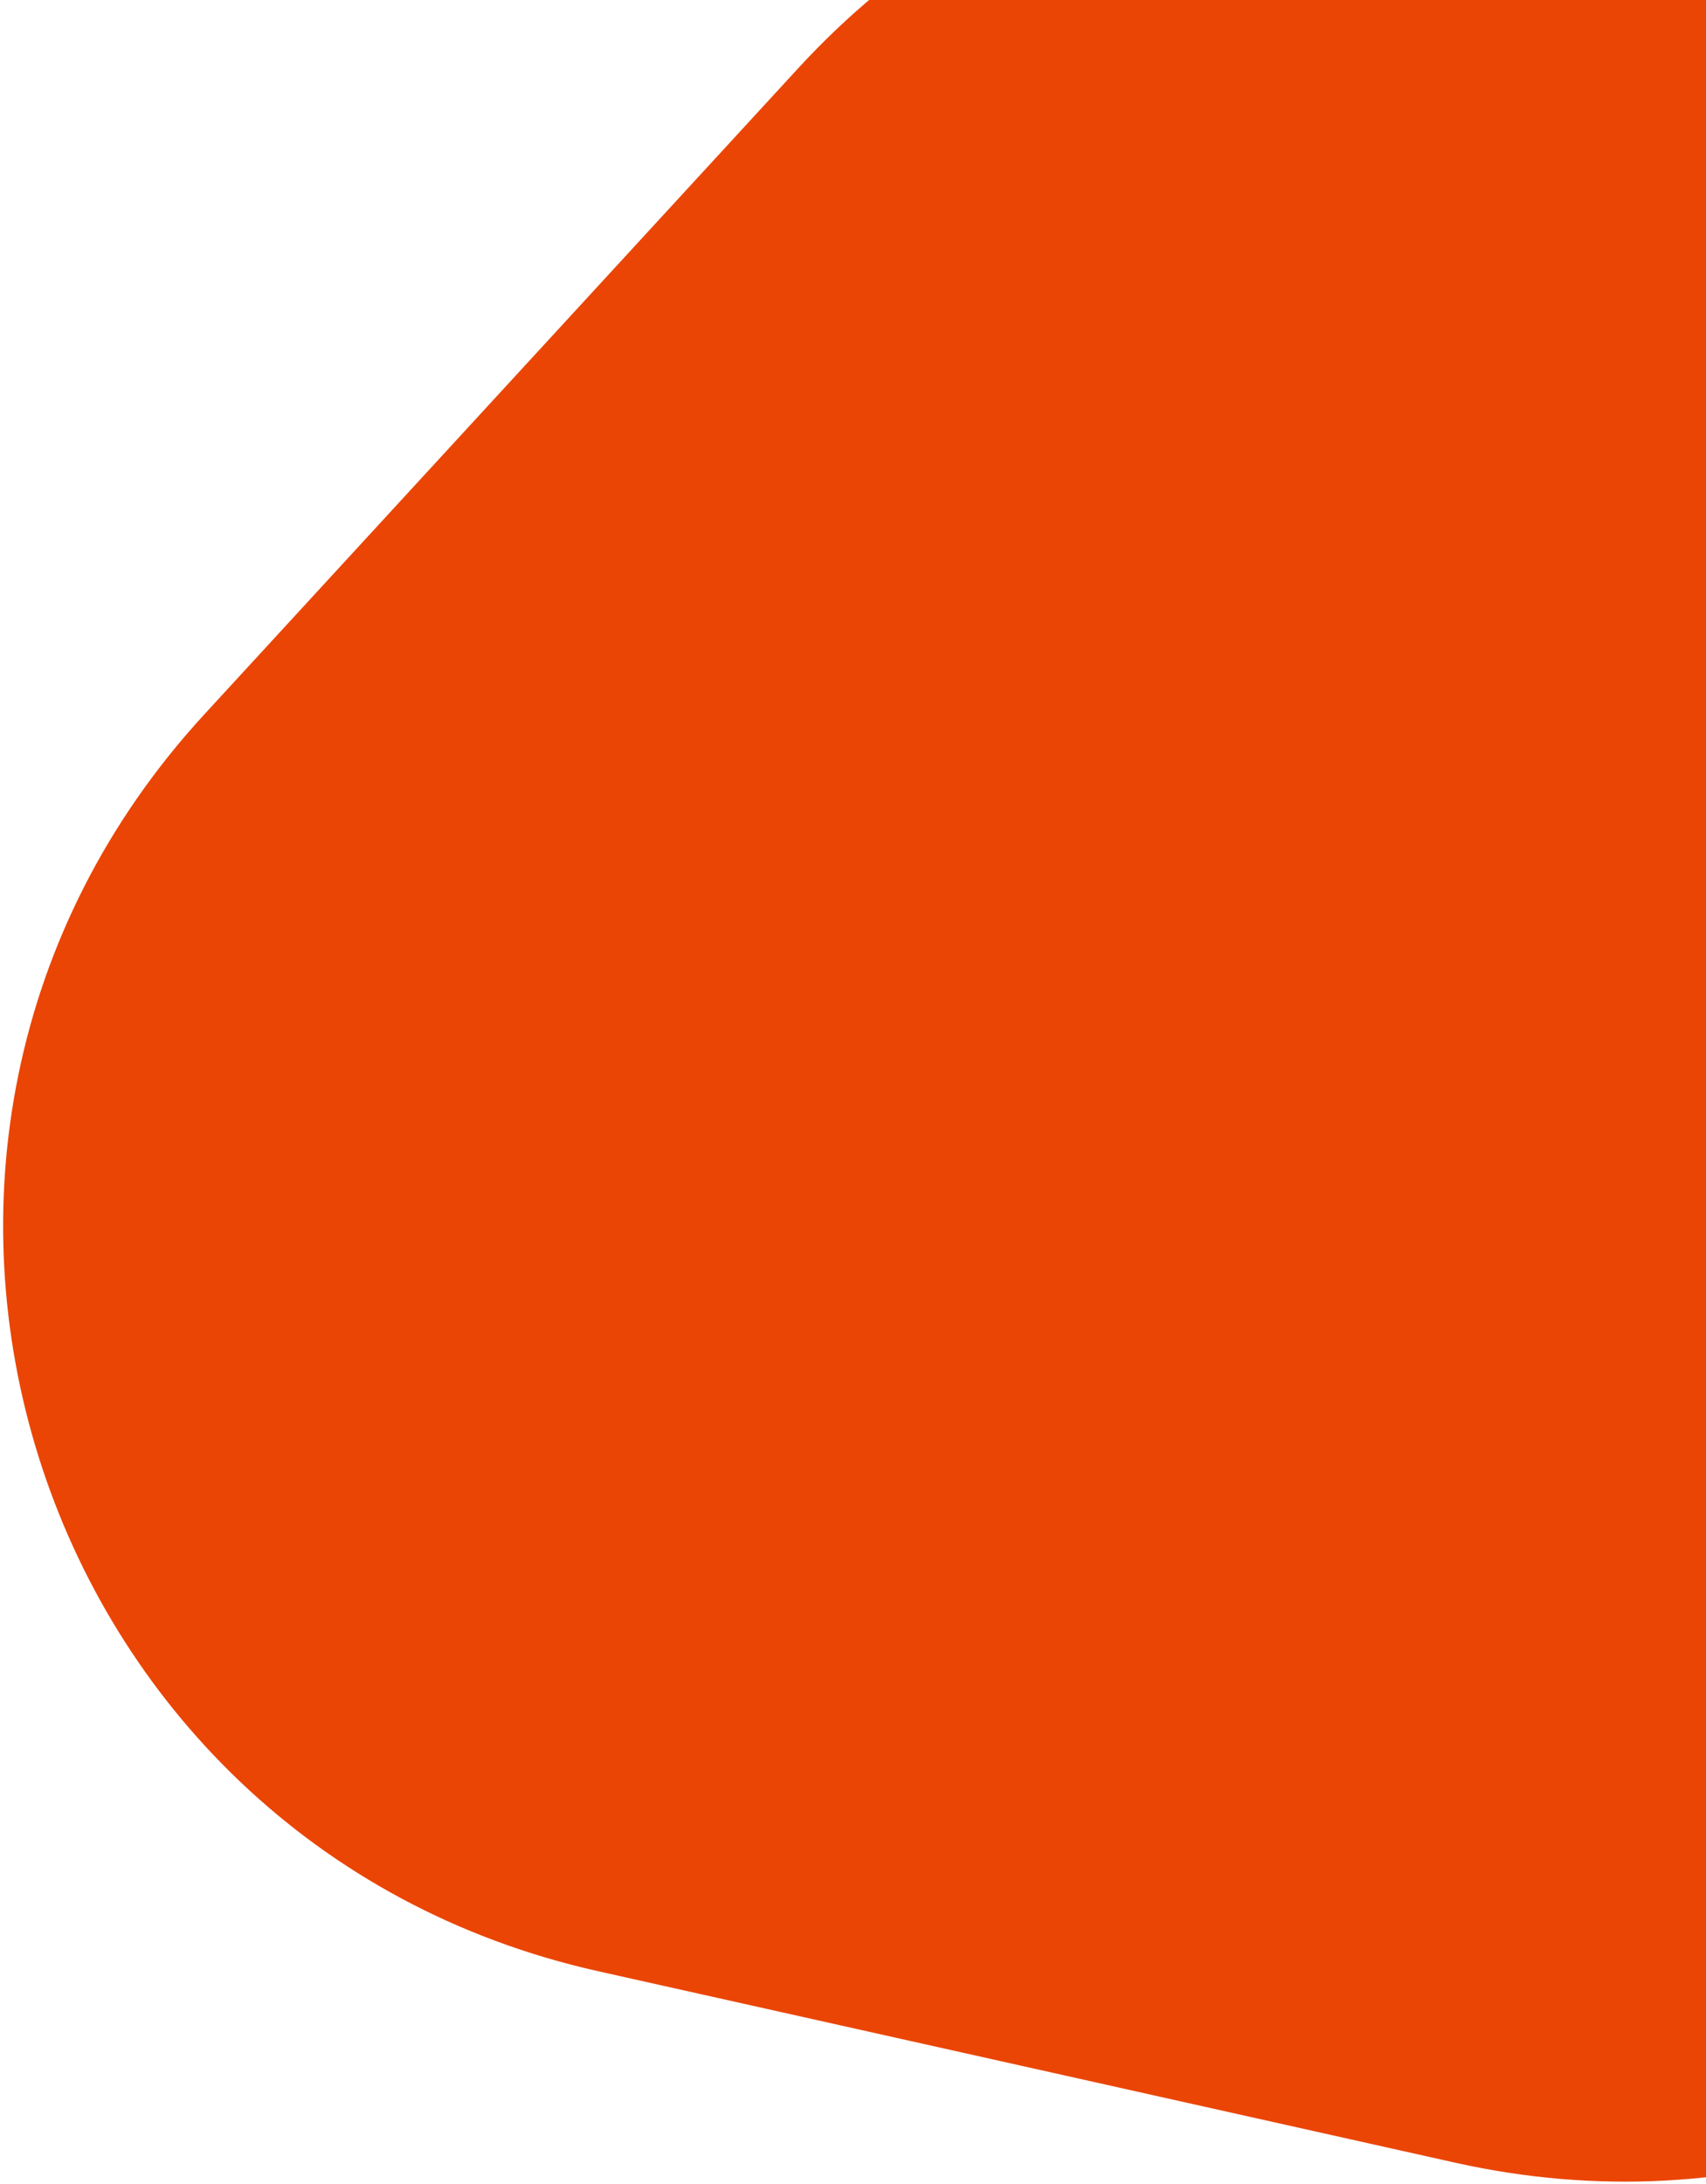
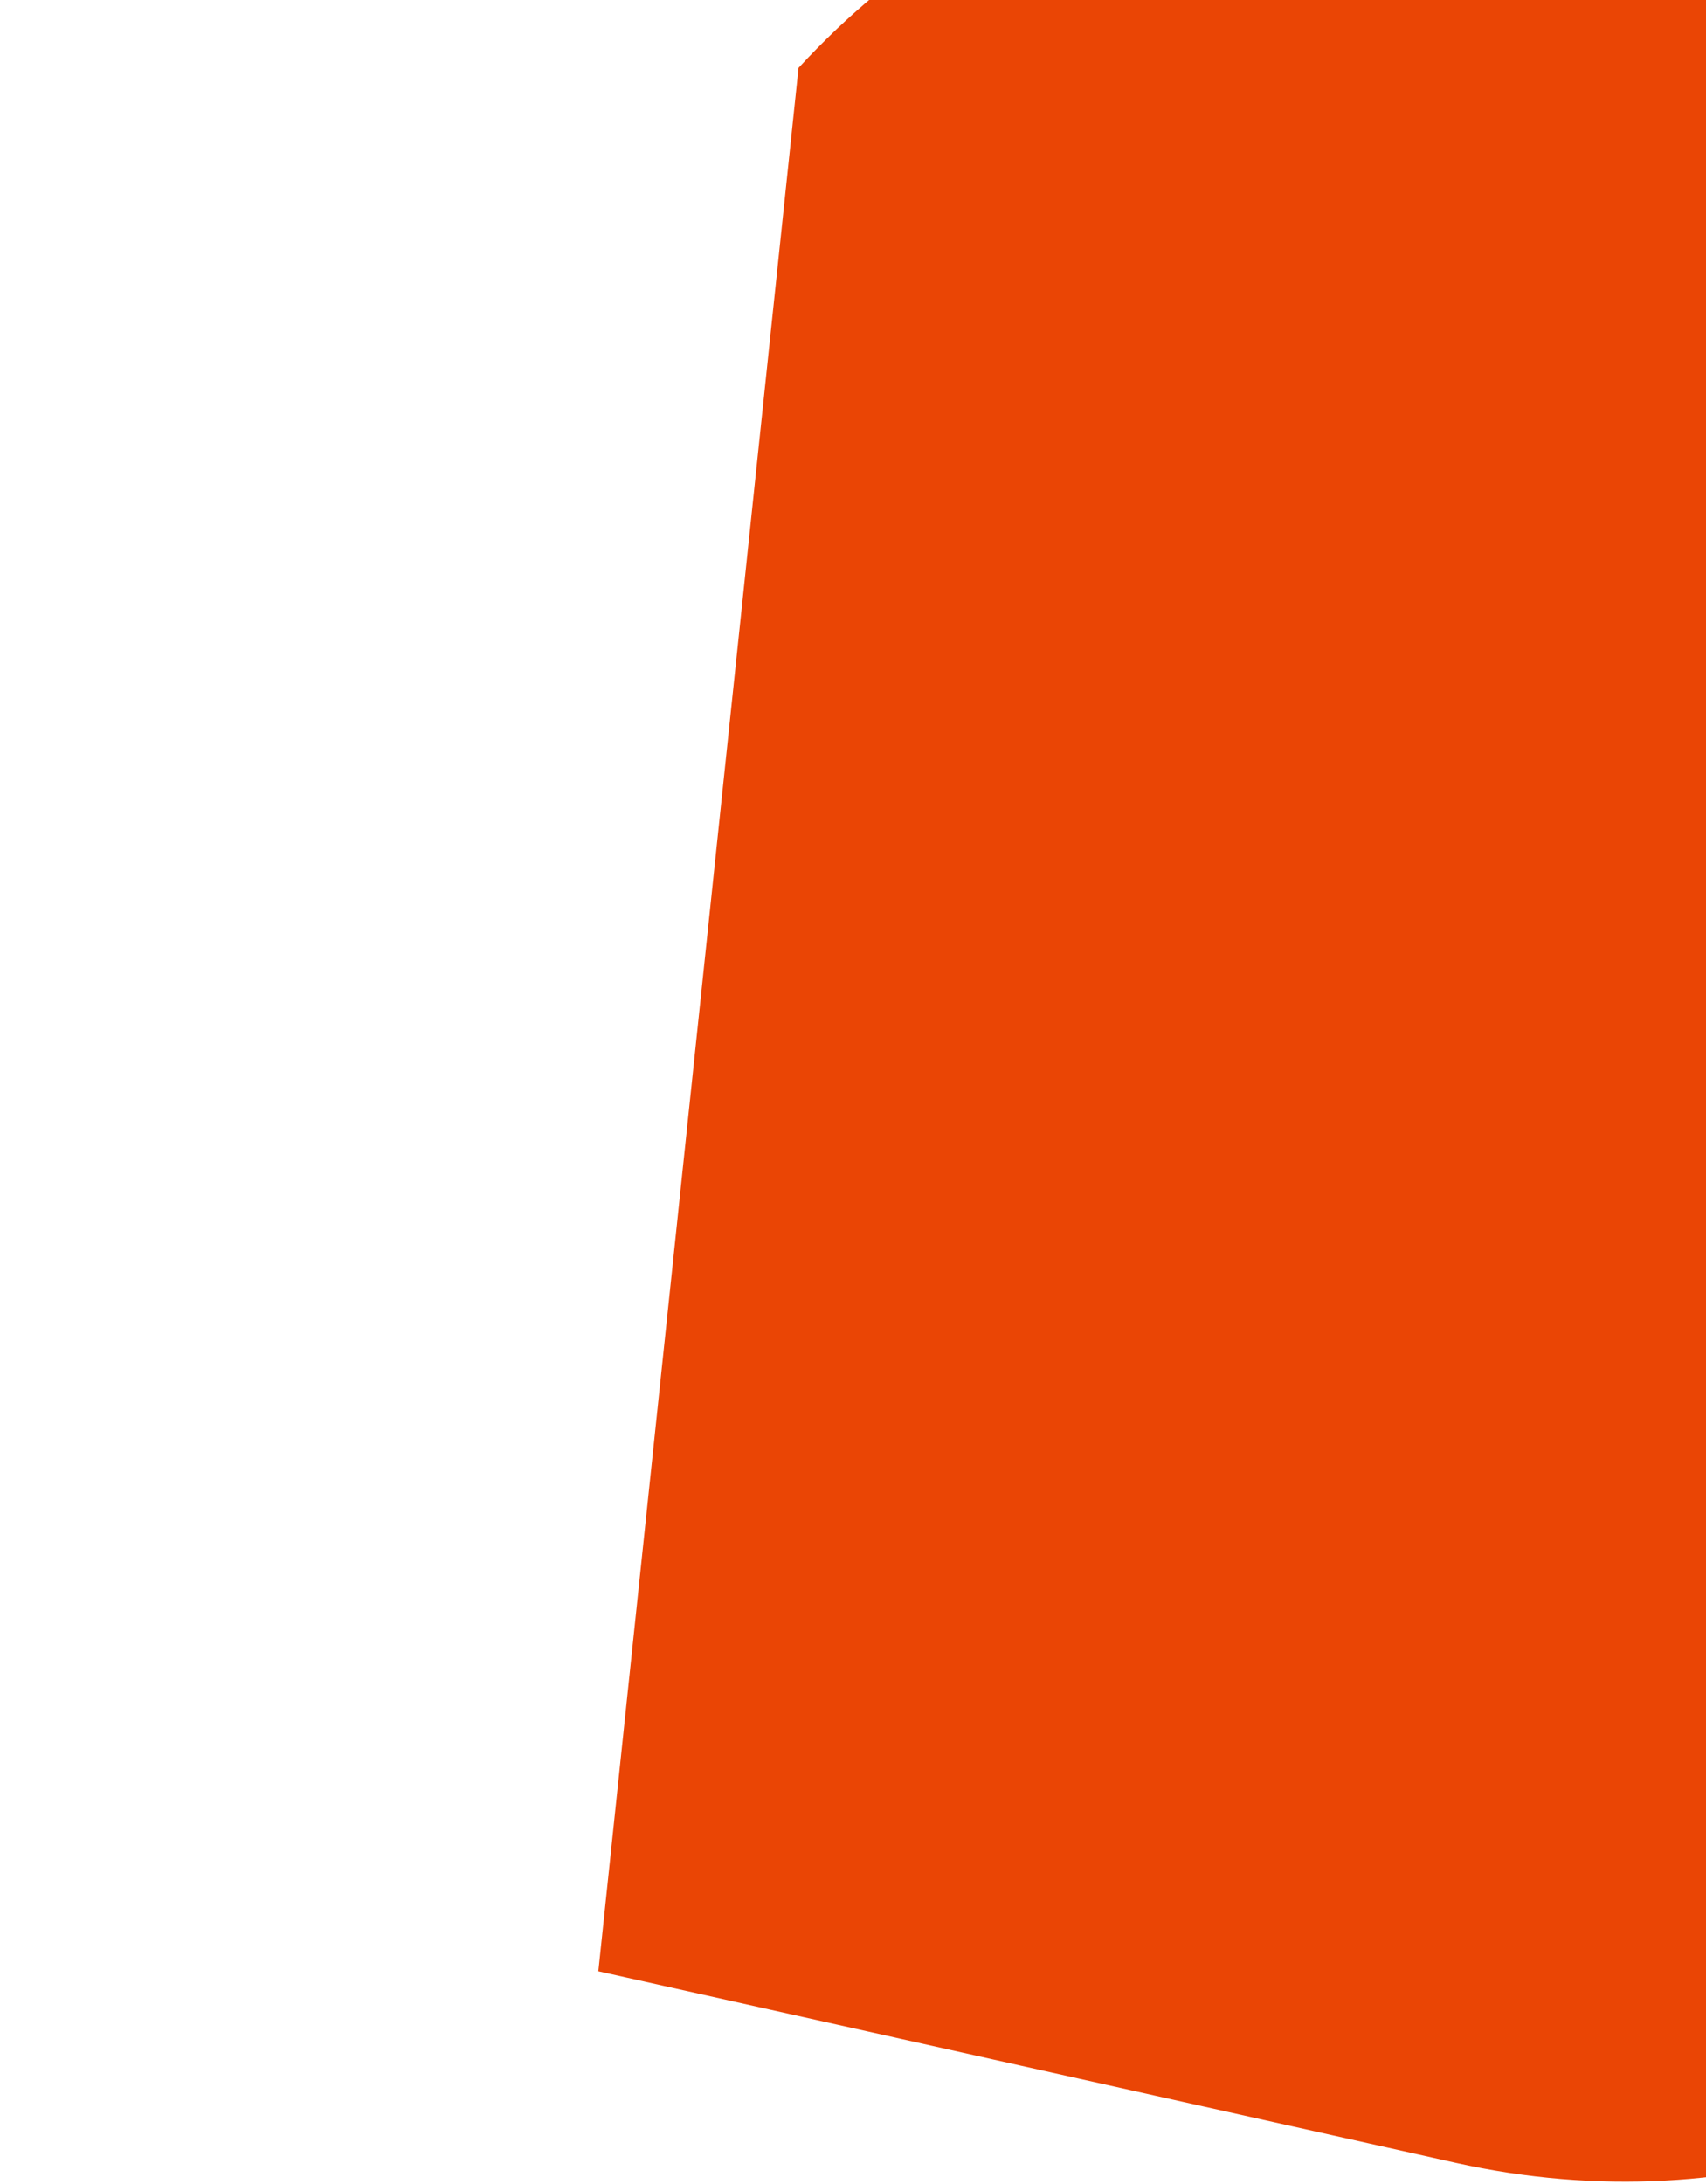
<svg xmlns="http://www.w3.org/2000/svg" width="350" height="448" viewBox="0 0 350 448" fill="none">
-   <path d="M163.825 13.926C245.097 -74.483 391.598 -41.76 427.526 72.829L481.419 244.711C517.348 359.299 415.758 469.811 298.557 443.632L122.756 404.363C5.555 378.184 -39.355 234.949 41.917 146.54L163.825 13.926Z" fill="#EA4505" />
+   <path d="M163.825 13.926C245.097 -74.483 391.598 -41.76 427.526 72.829L481.419 244.711C517.348 359.299 415.758 469.811 298.557 443.632L122.756 404.363L163.825 13.926Z" fill="#EA4505" />
</svg>